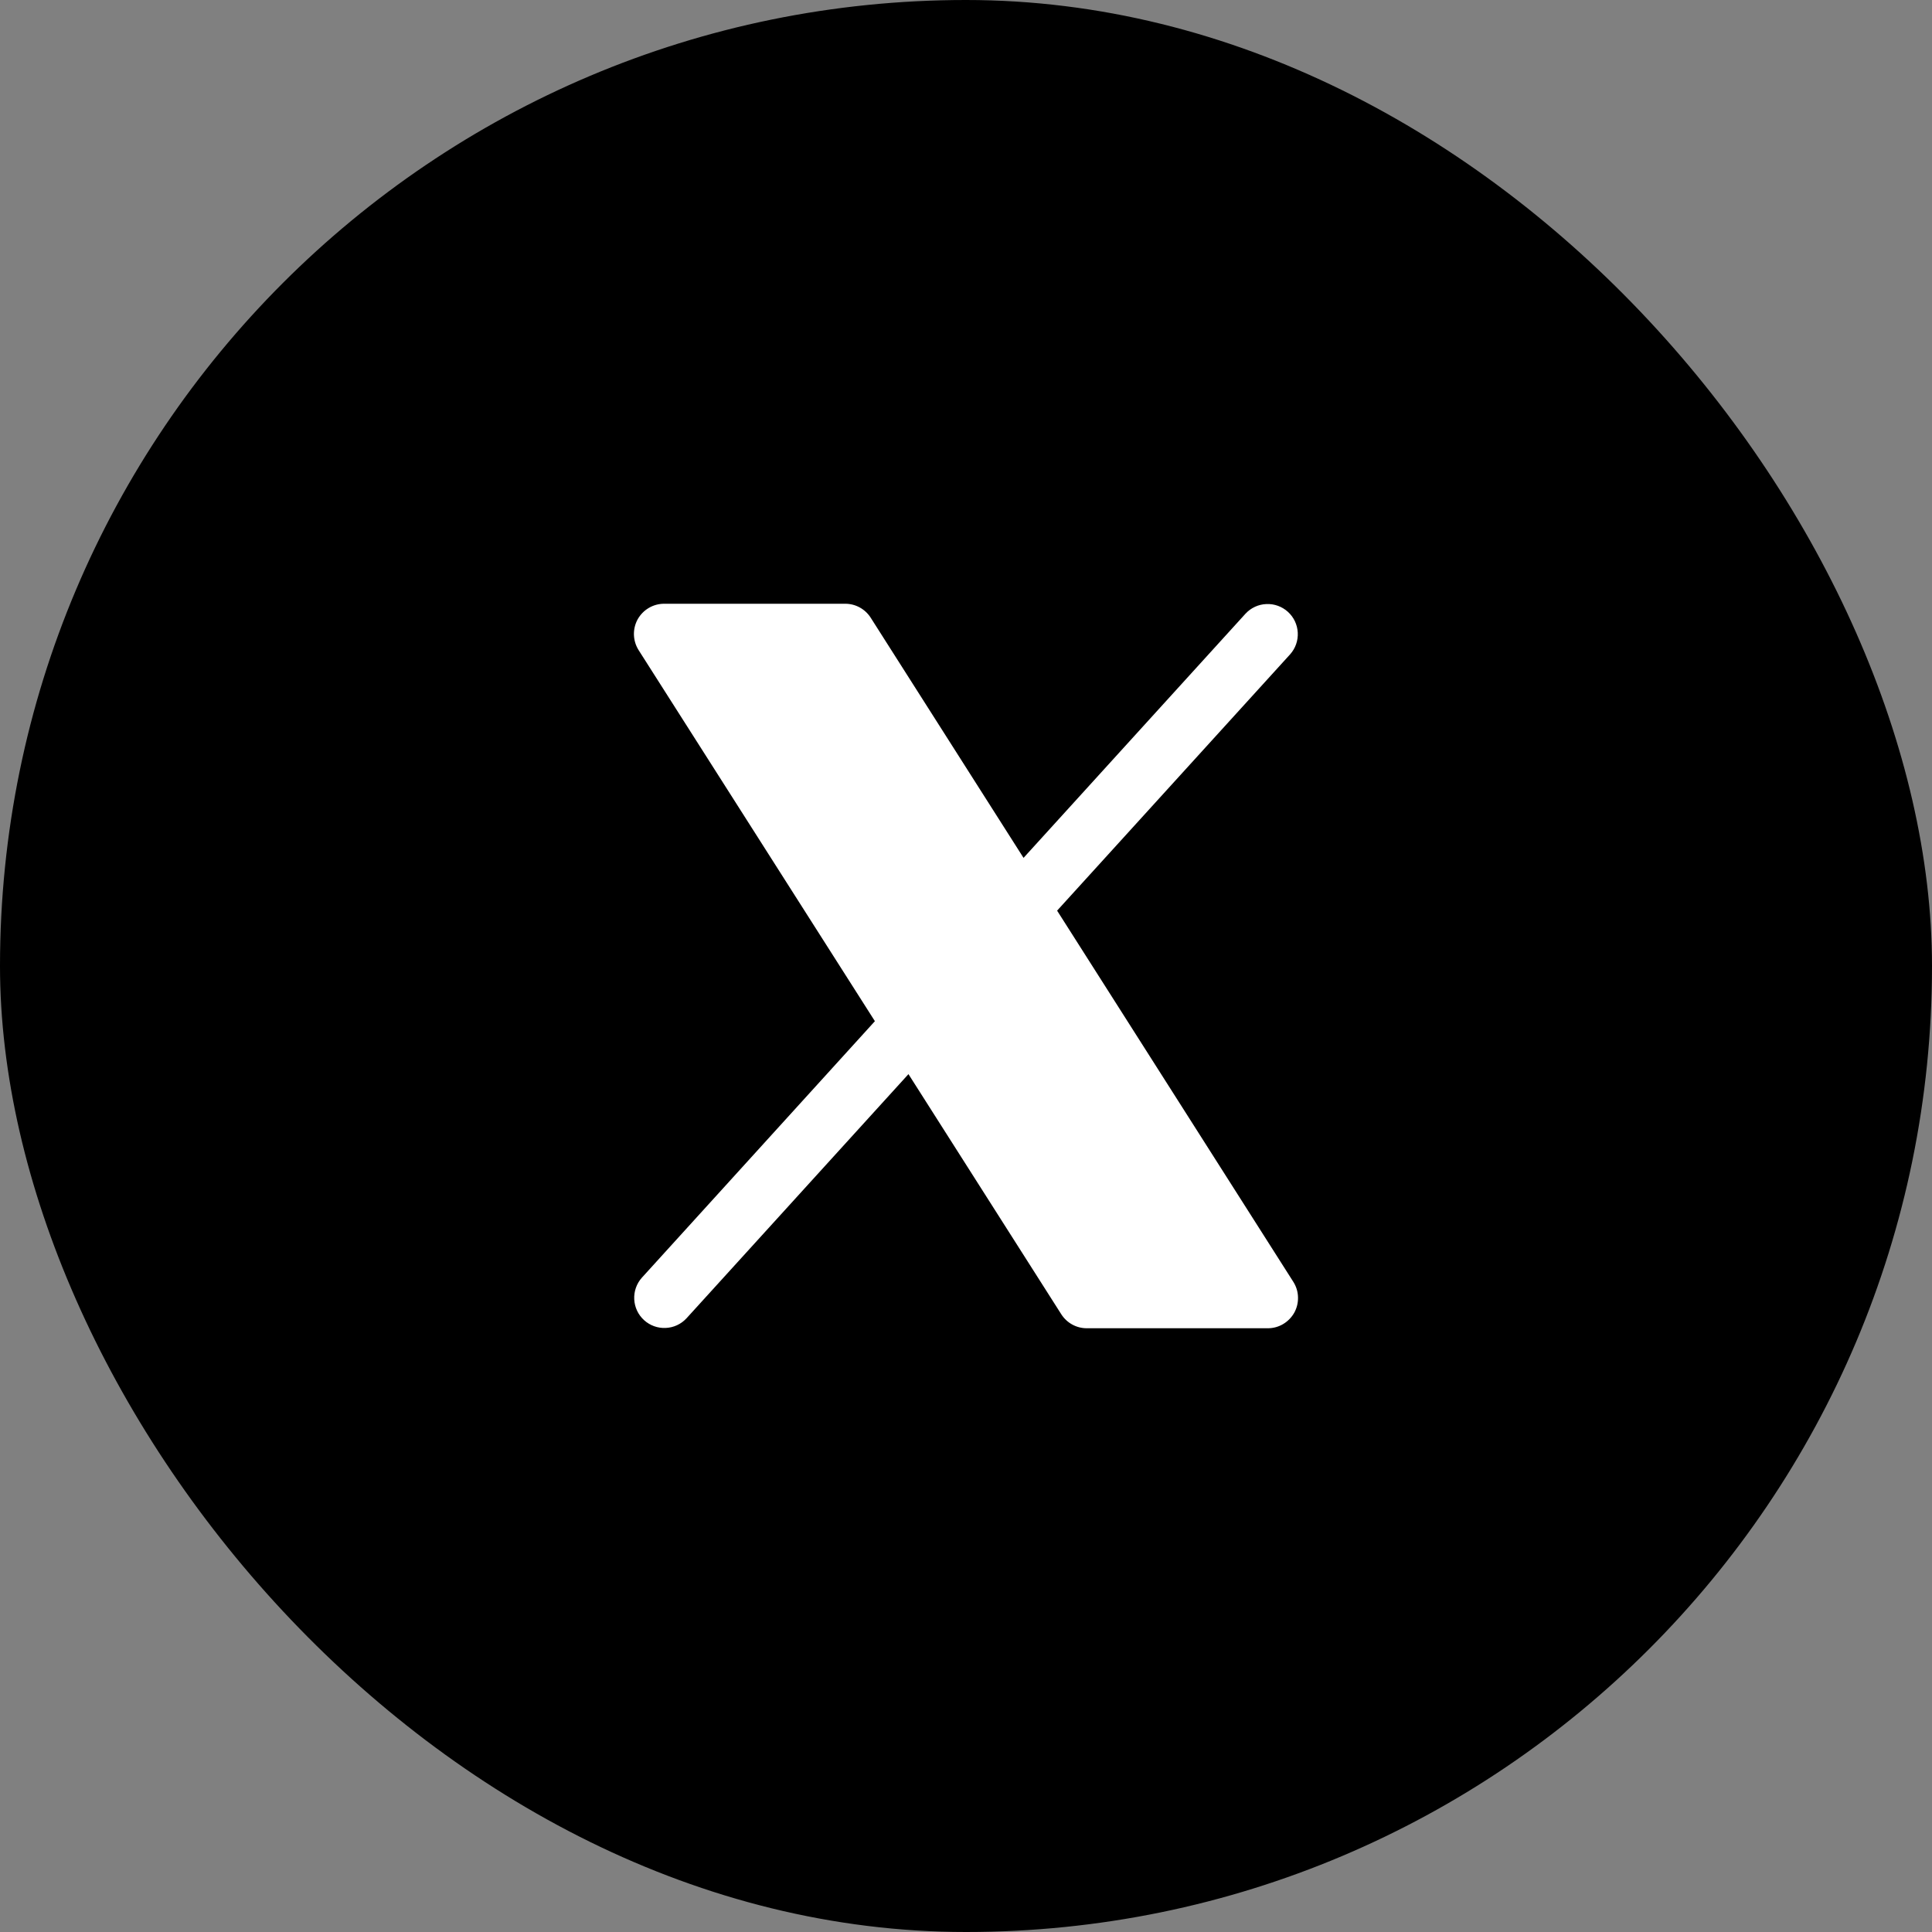
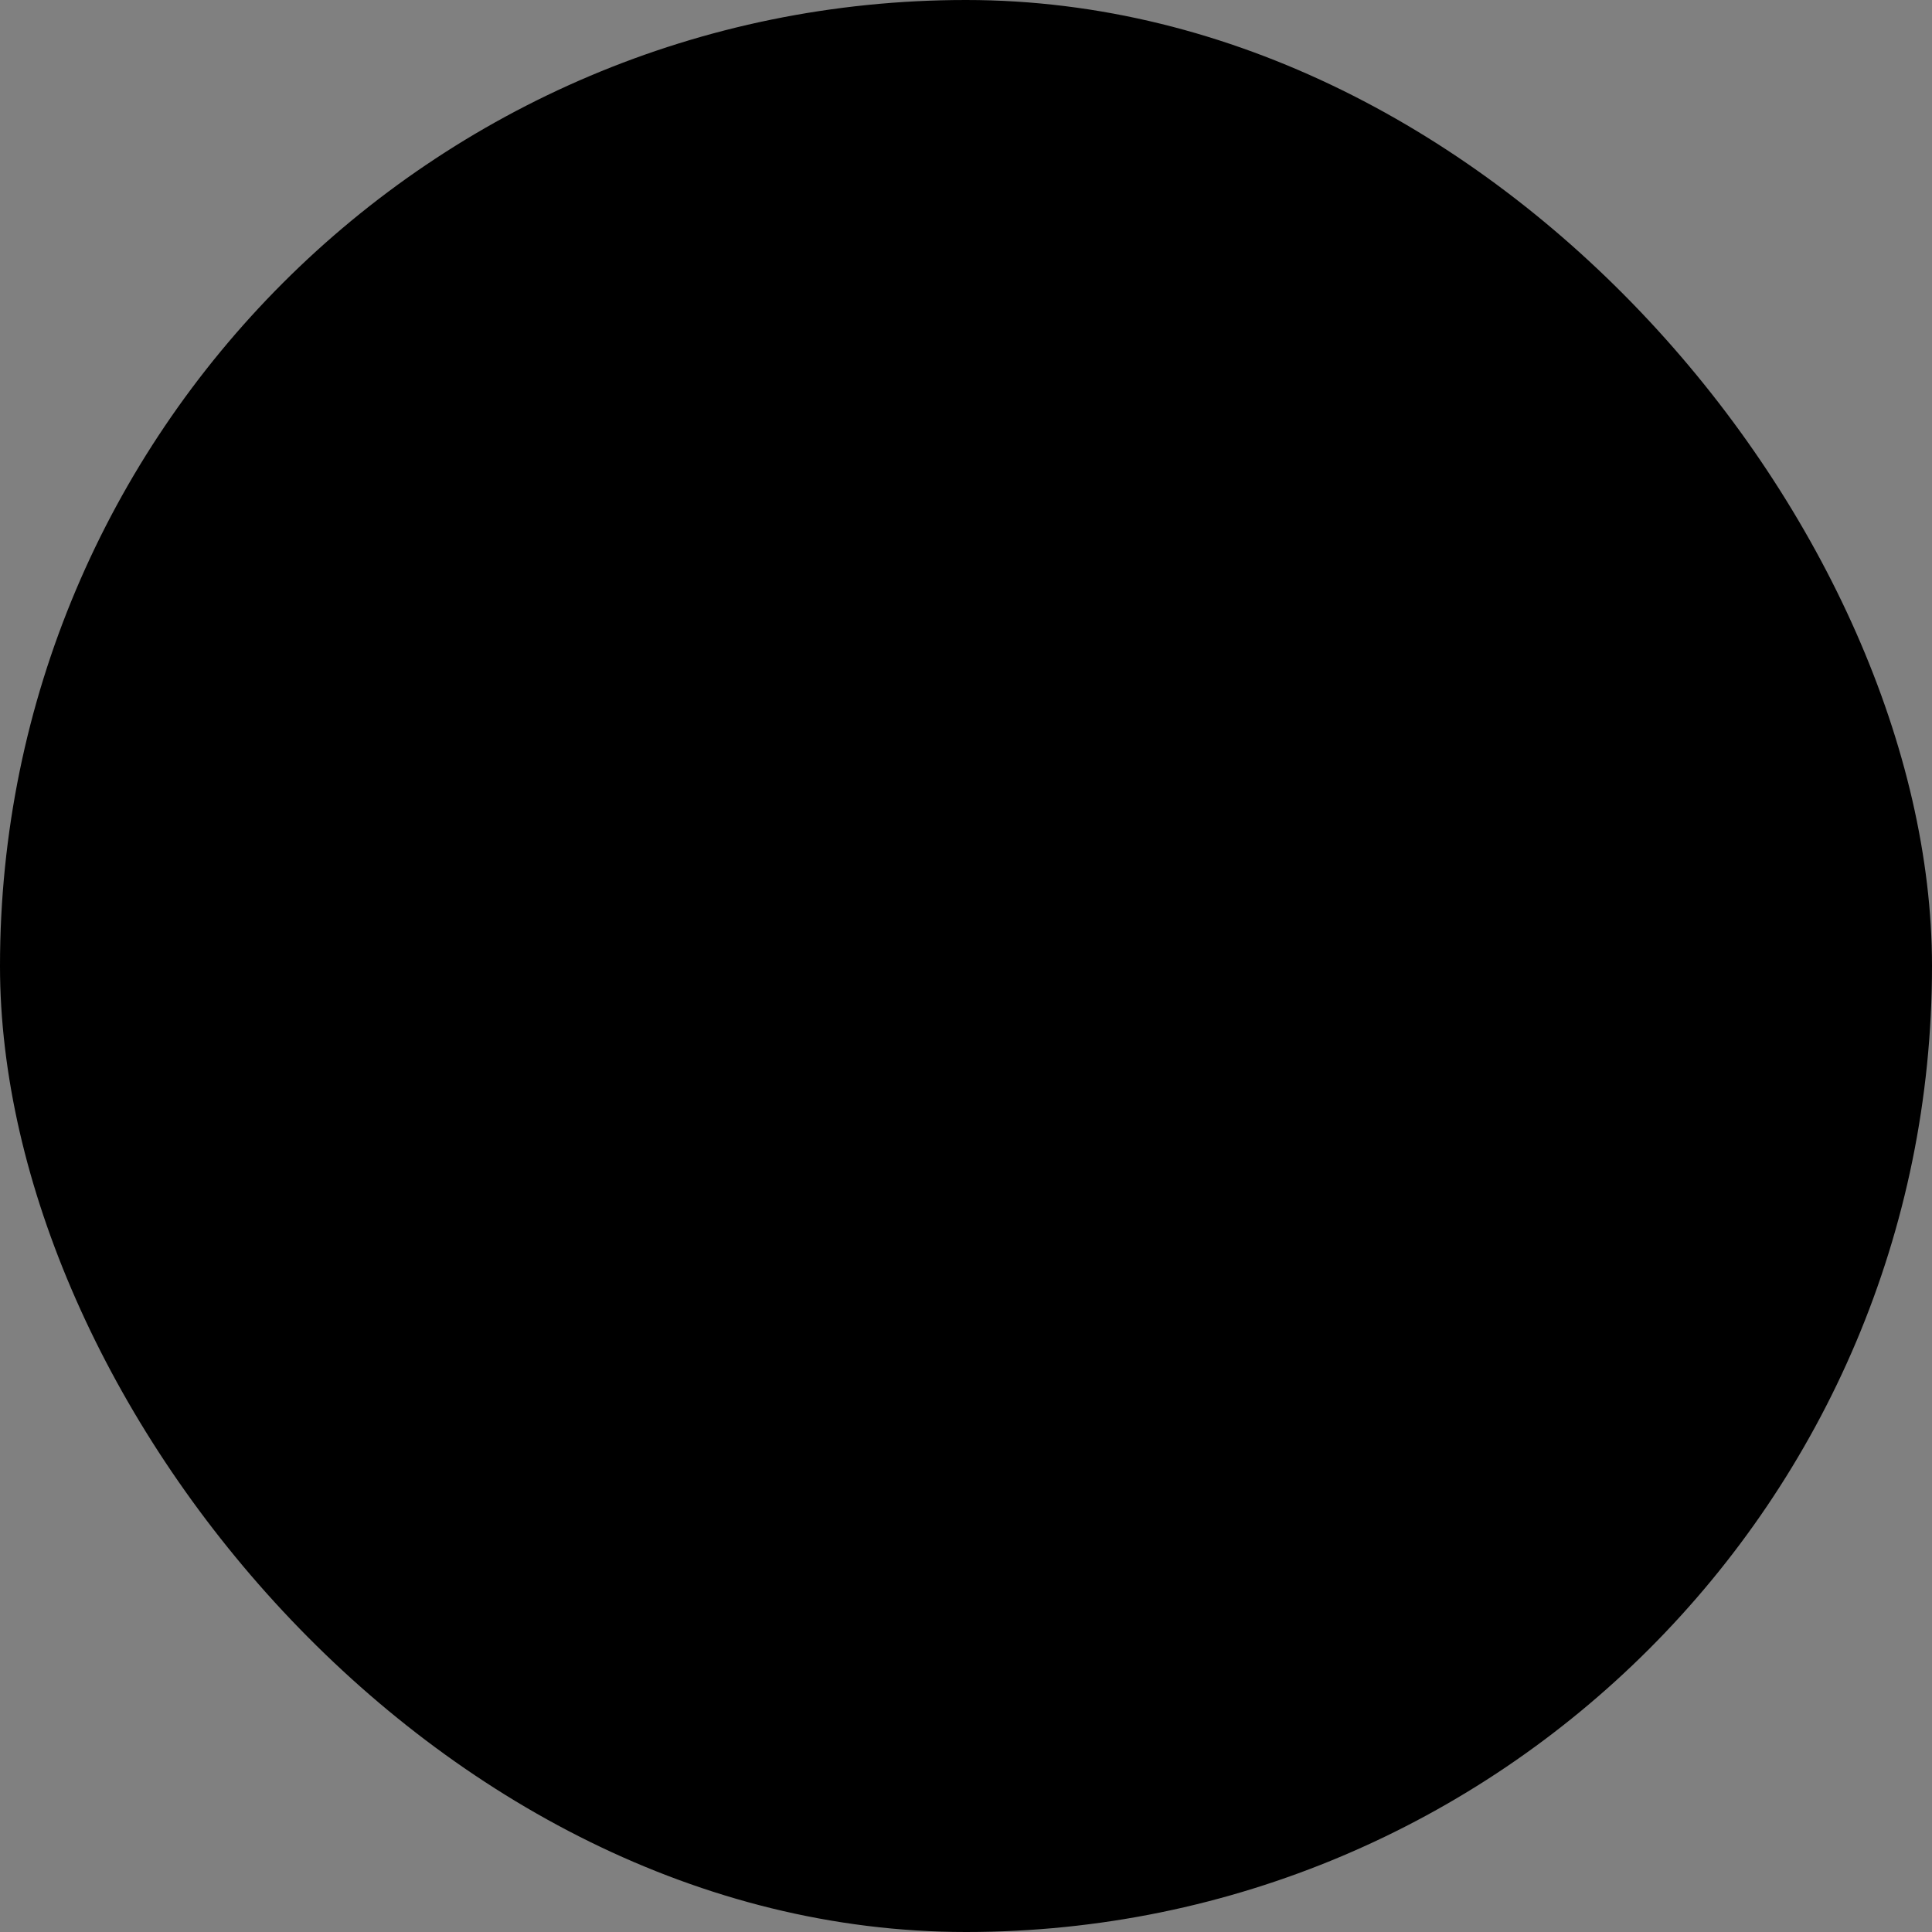
<svg xmlns="http://www.w3.org/2000/svg" width="32" height="32" viewBox="0 0 32 32" fill="none">
  <rect x="0" y="0" width="32" height="32" fill="#808080" stroke="none" />
  <rect width="32" height="32" rx="16" fill="black" />
-   <path d="M21.438 21.741C21.394 21.819 21.331 21.884 21.254 21.93C21.177 21.976 21.09 22 21 22H18C17.916 22 17.833 21.979 17.759 21.938C17.686 21.898 17.623 21.839 17.578 21.768L15.047 17.791L11.37 21.836C11.28 21.933 11.156 21.99 11.025 21.995C10.893 22.001 10.765 21.954 10.668 21.866C10.57 21.777 10.512 21.654 10.505 21.522C10.498 21.391 10.543 21.262 10.63 21.164L14.491 16.914L10.578 10.769C10.53 10.693 10.503 10.606 10.5 10.516C10.497 10.427 10.518 10.338 10.561 10.259C10.605 10.181 10.668 10.115 10.745 10.07C10.822 10.024 10.91 10 11 10H14C14.084 10 14.167 10.021 14.241 10.062C14.314 10.102 14.377 10.161 14.422 10.232L16.953 14.209L20.63 10.164C20.72 10.067 20.844 10.01 20.975 10.005C21.107 9.999 21.235 10.046 21.332 10.134C21.43 10.223 21.488 10.346 21.495 10.478C21.502 10.609 21.457 10.738 21.37 10.836L17.509 15.083L21.422 21.232C21.47 21.308 21.497 21.395 21.499 21.484C21.502 21.574 21.481 21.662 21.438 21.741Z" fill="white" />
</svg>